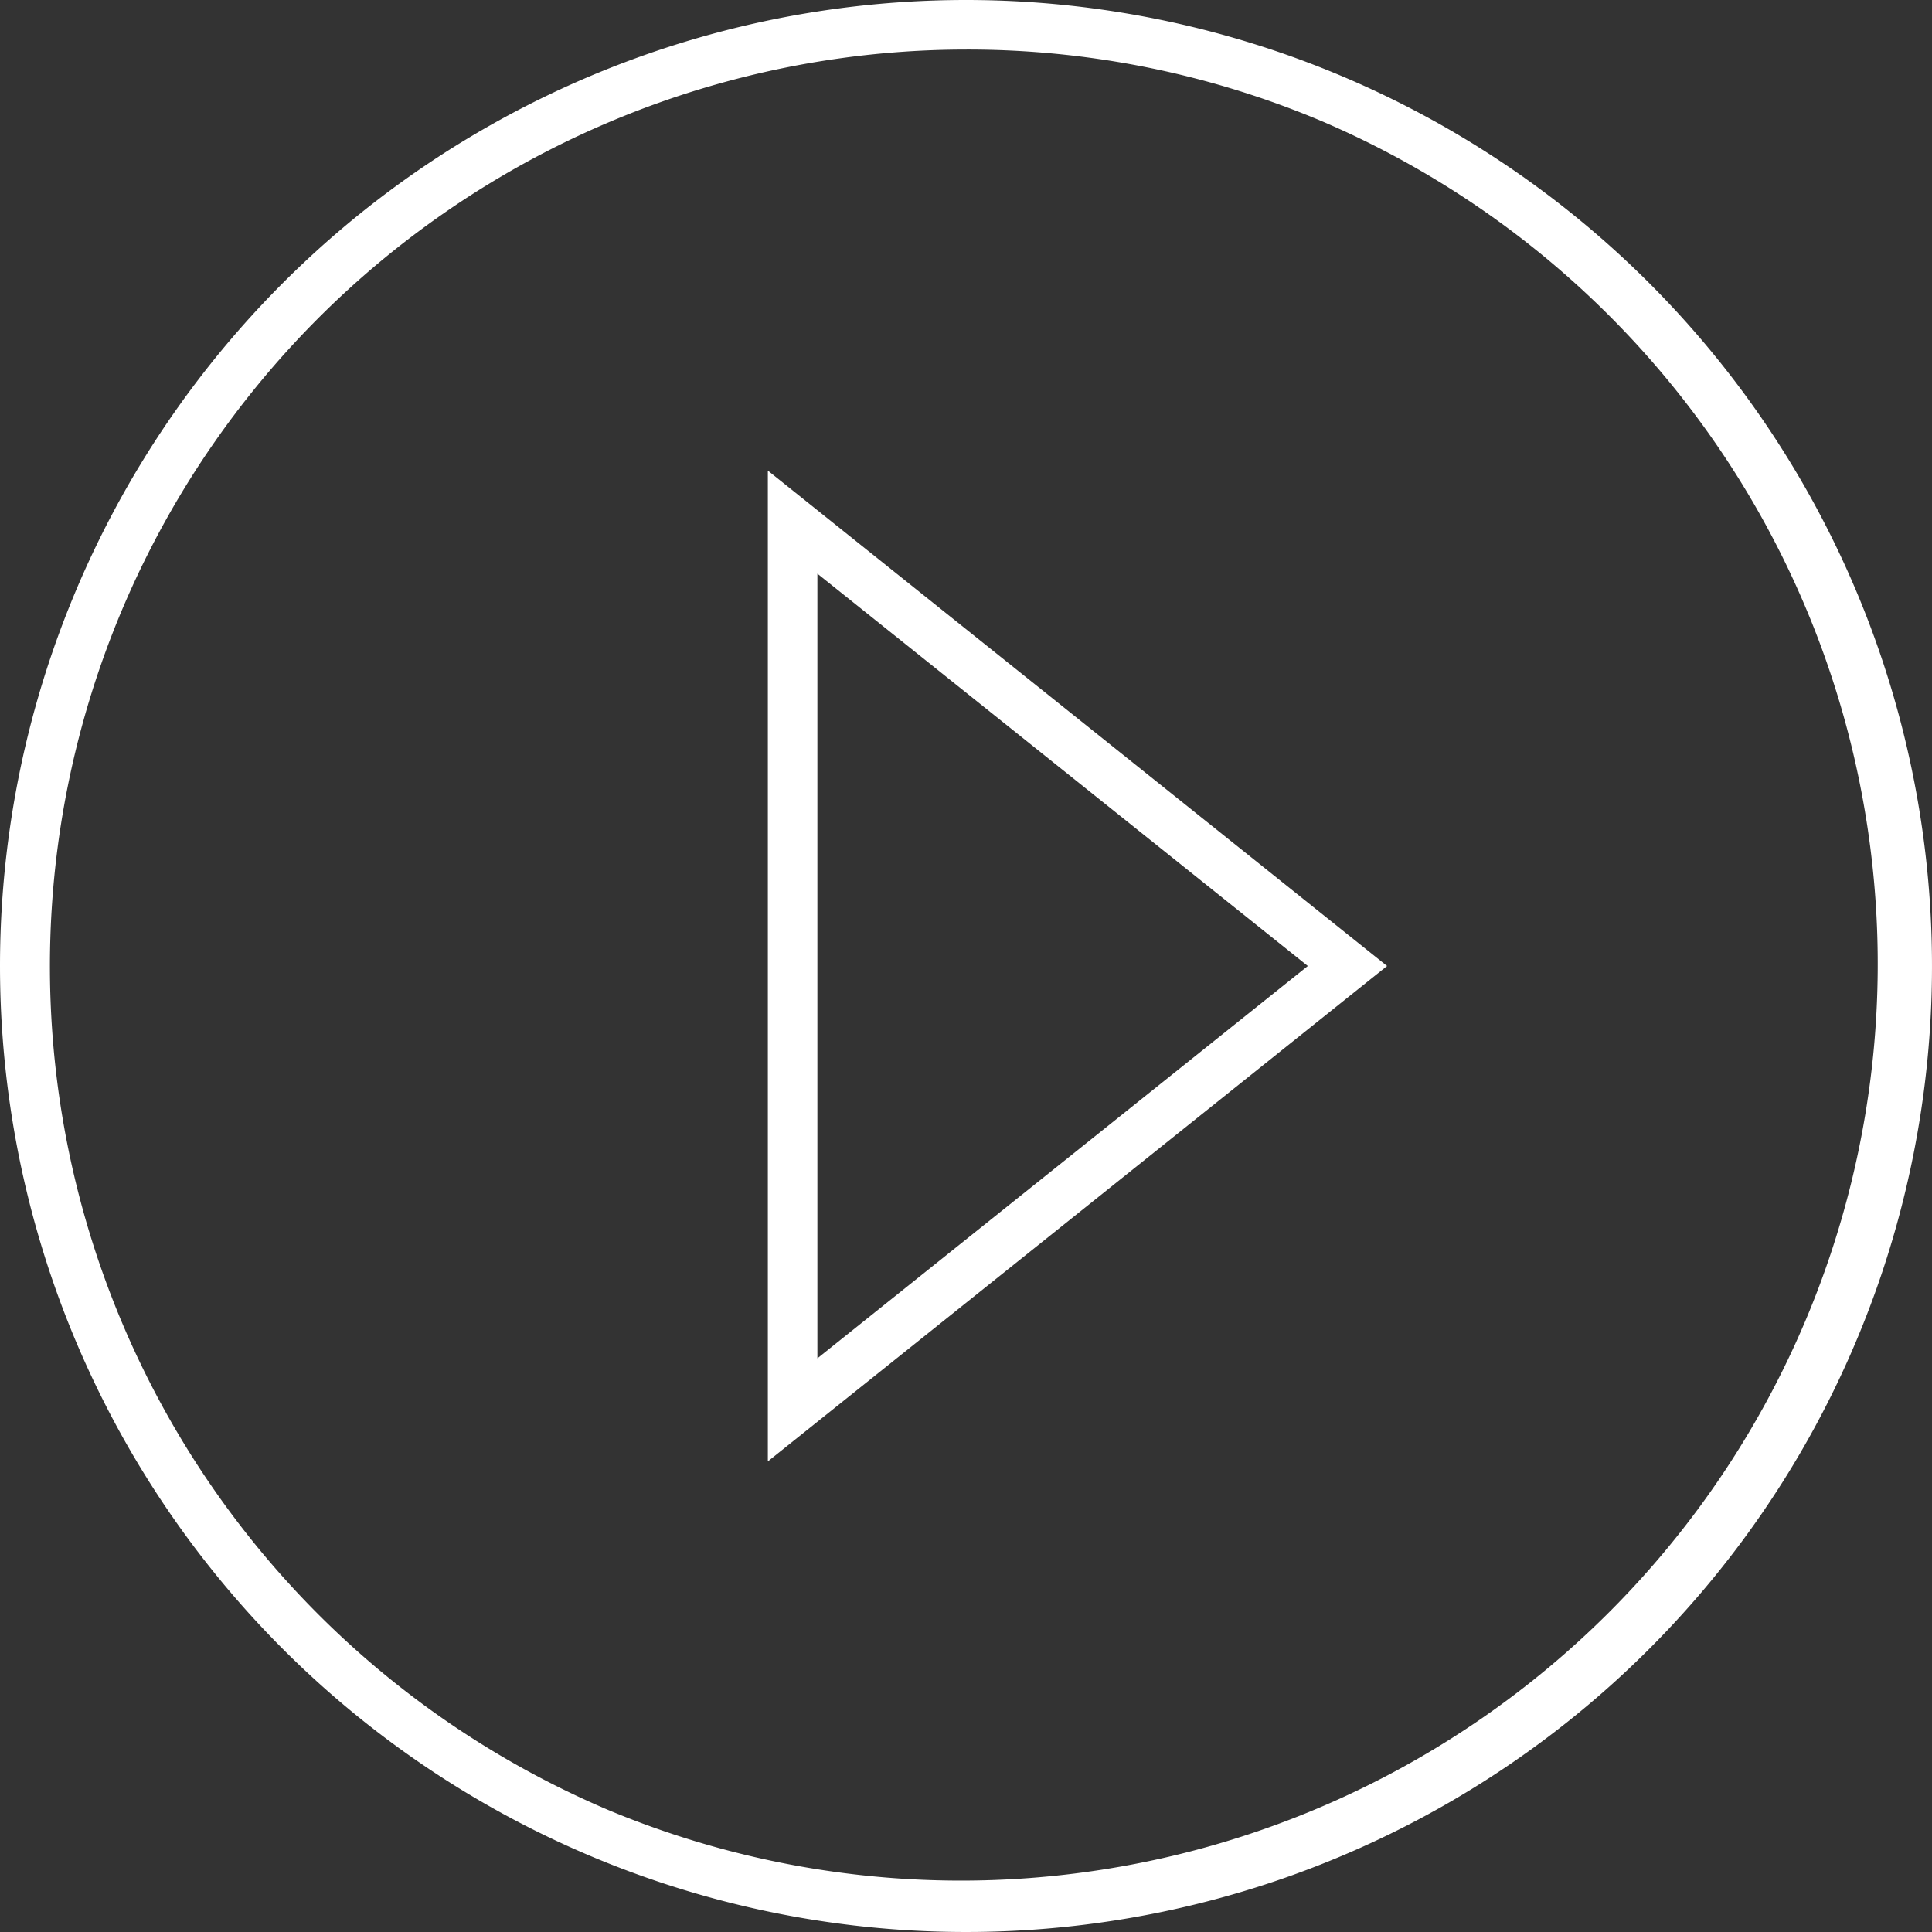
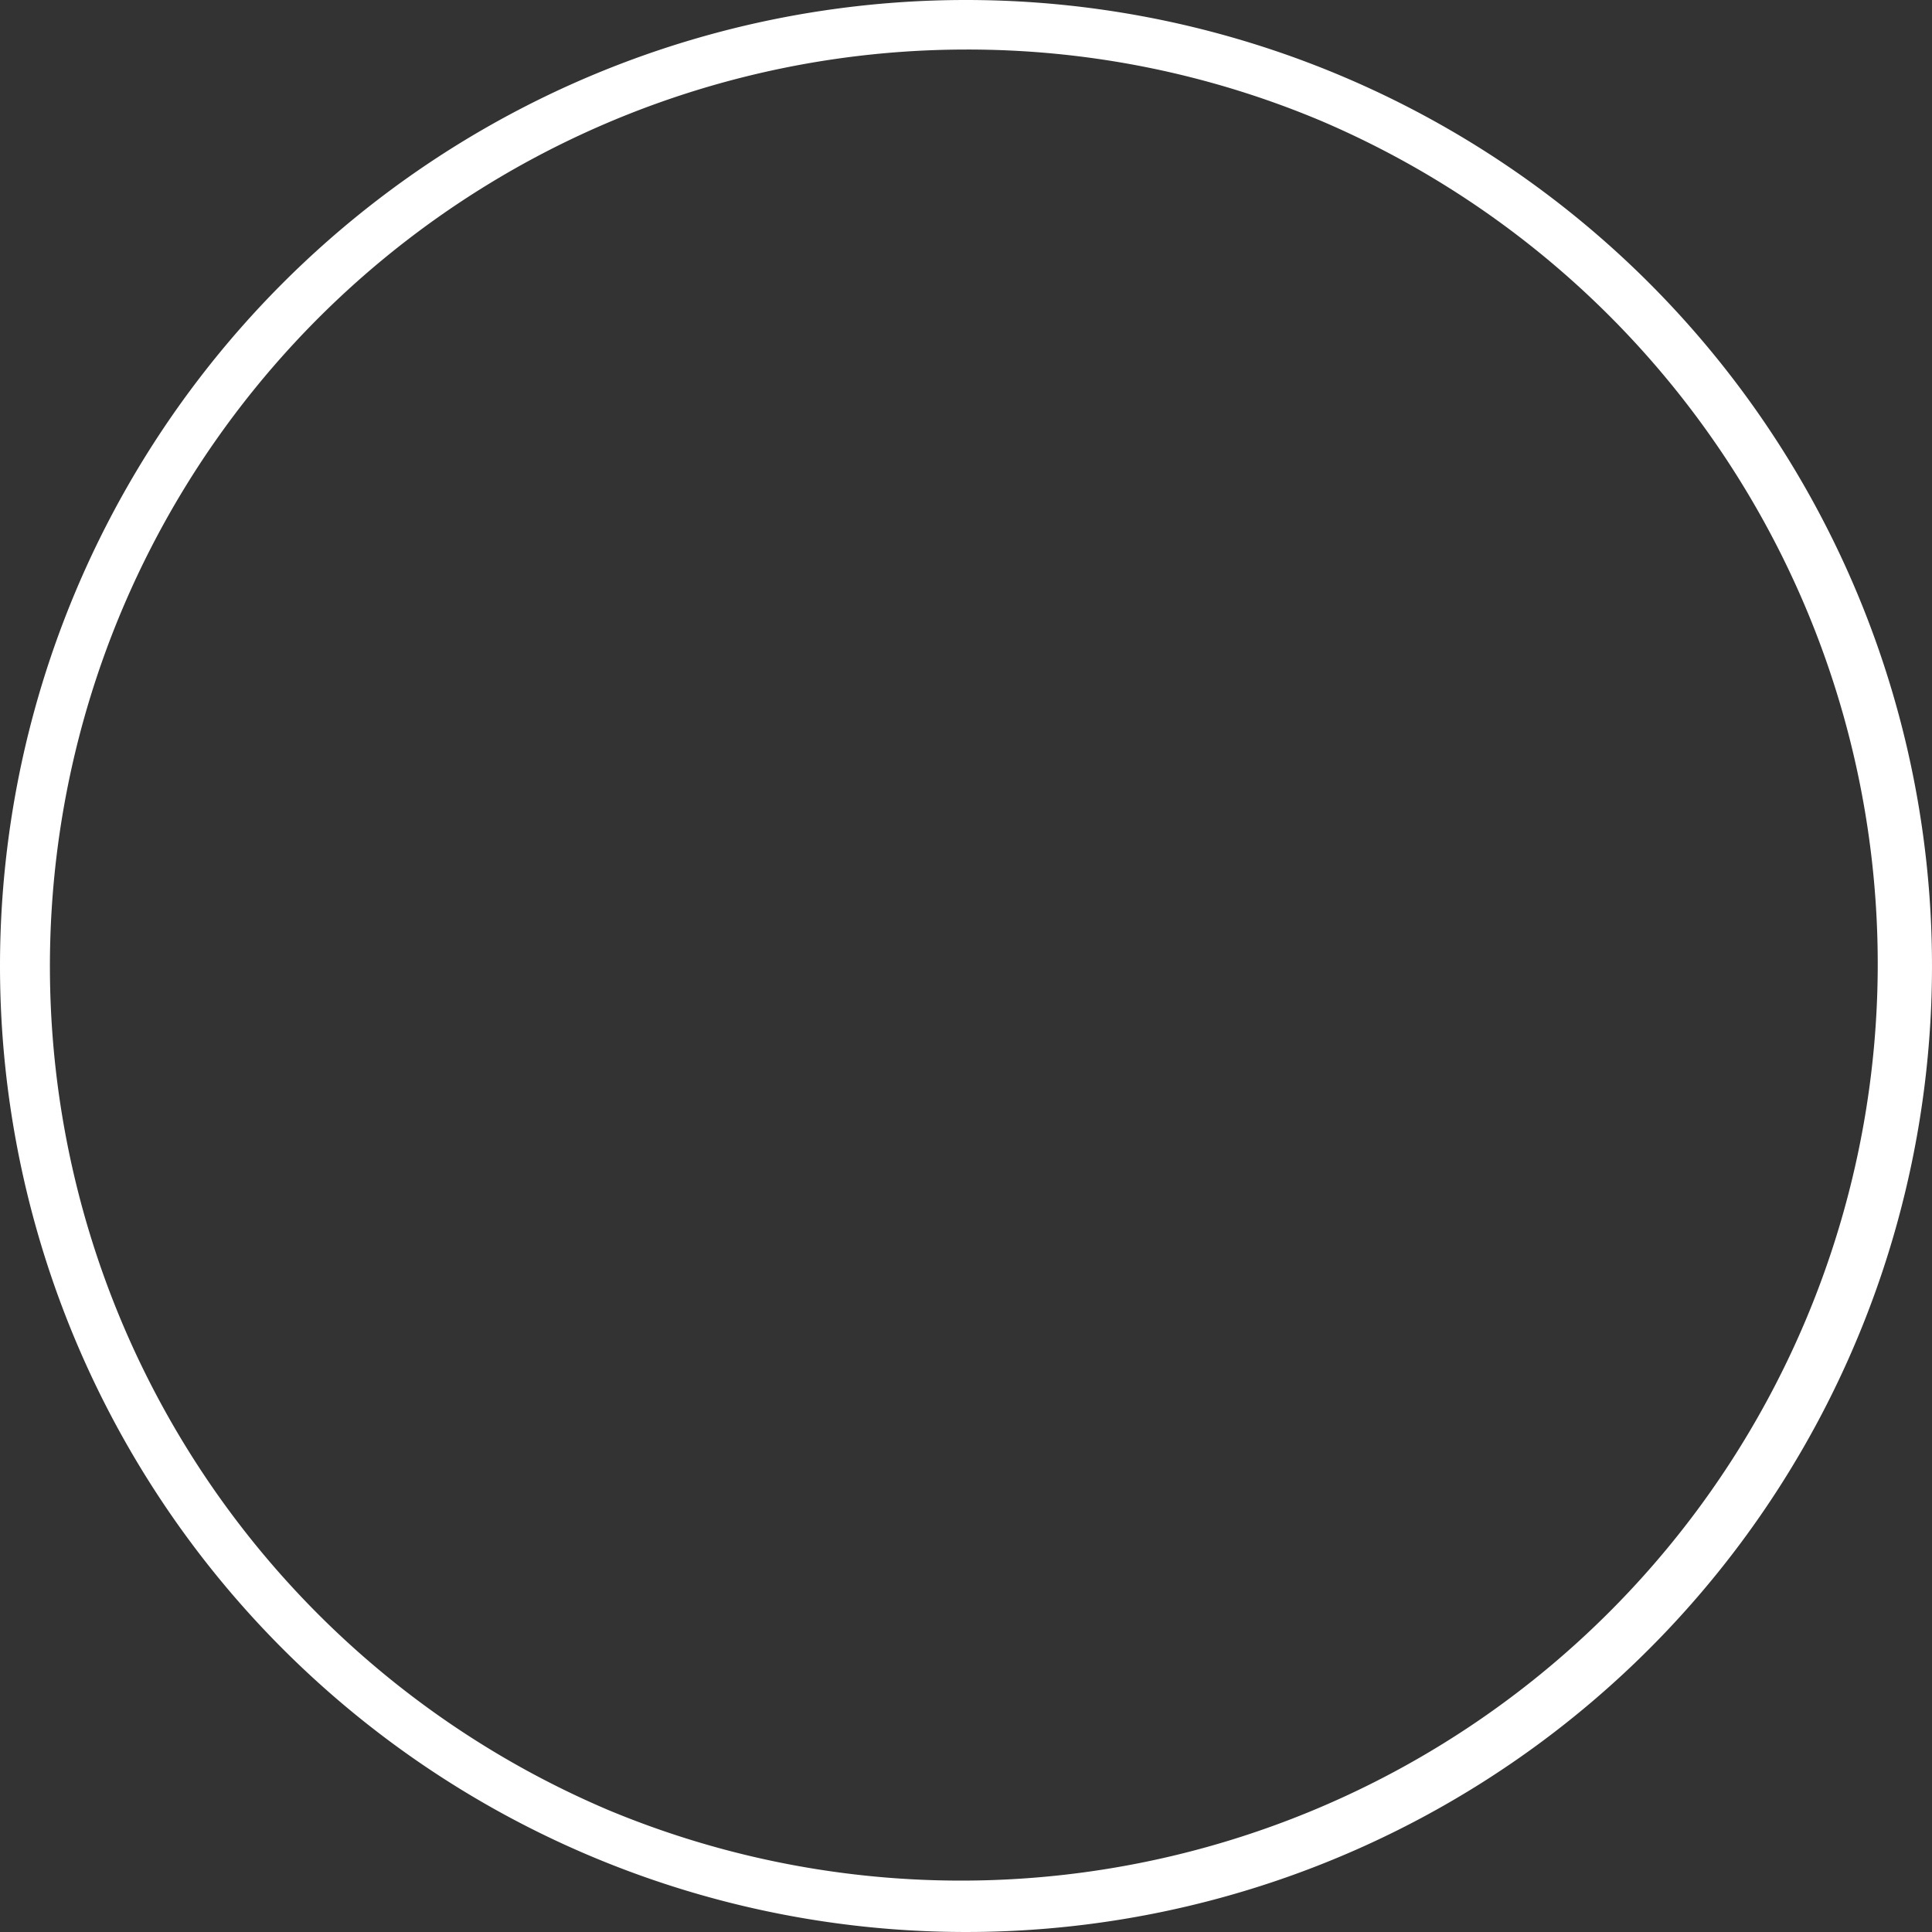
<svg xmlns="http://www.w3.org/2000/svg" width="78" height="78" viewBox="0 0 78 78">
  <rect x="0" y="0" width="78" height="78" fill="#333333" stroke="none" />
  <g fill="#fff">
    <path d="M39 2a37.01 37.01 0 00-14.4 71.093A37.01 37.01 0 0053.4 4.907 36.766 36.766 0 0039 2m0-2A39 39 0 110 39 39 39 0 0139 0z" />
-     <path d="M52.8 39L33 23.161v31.678L52.8 39m3.2 0L31 59V19z" />
  </g>
</svg>